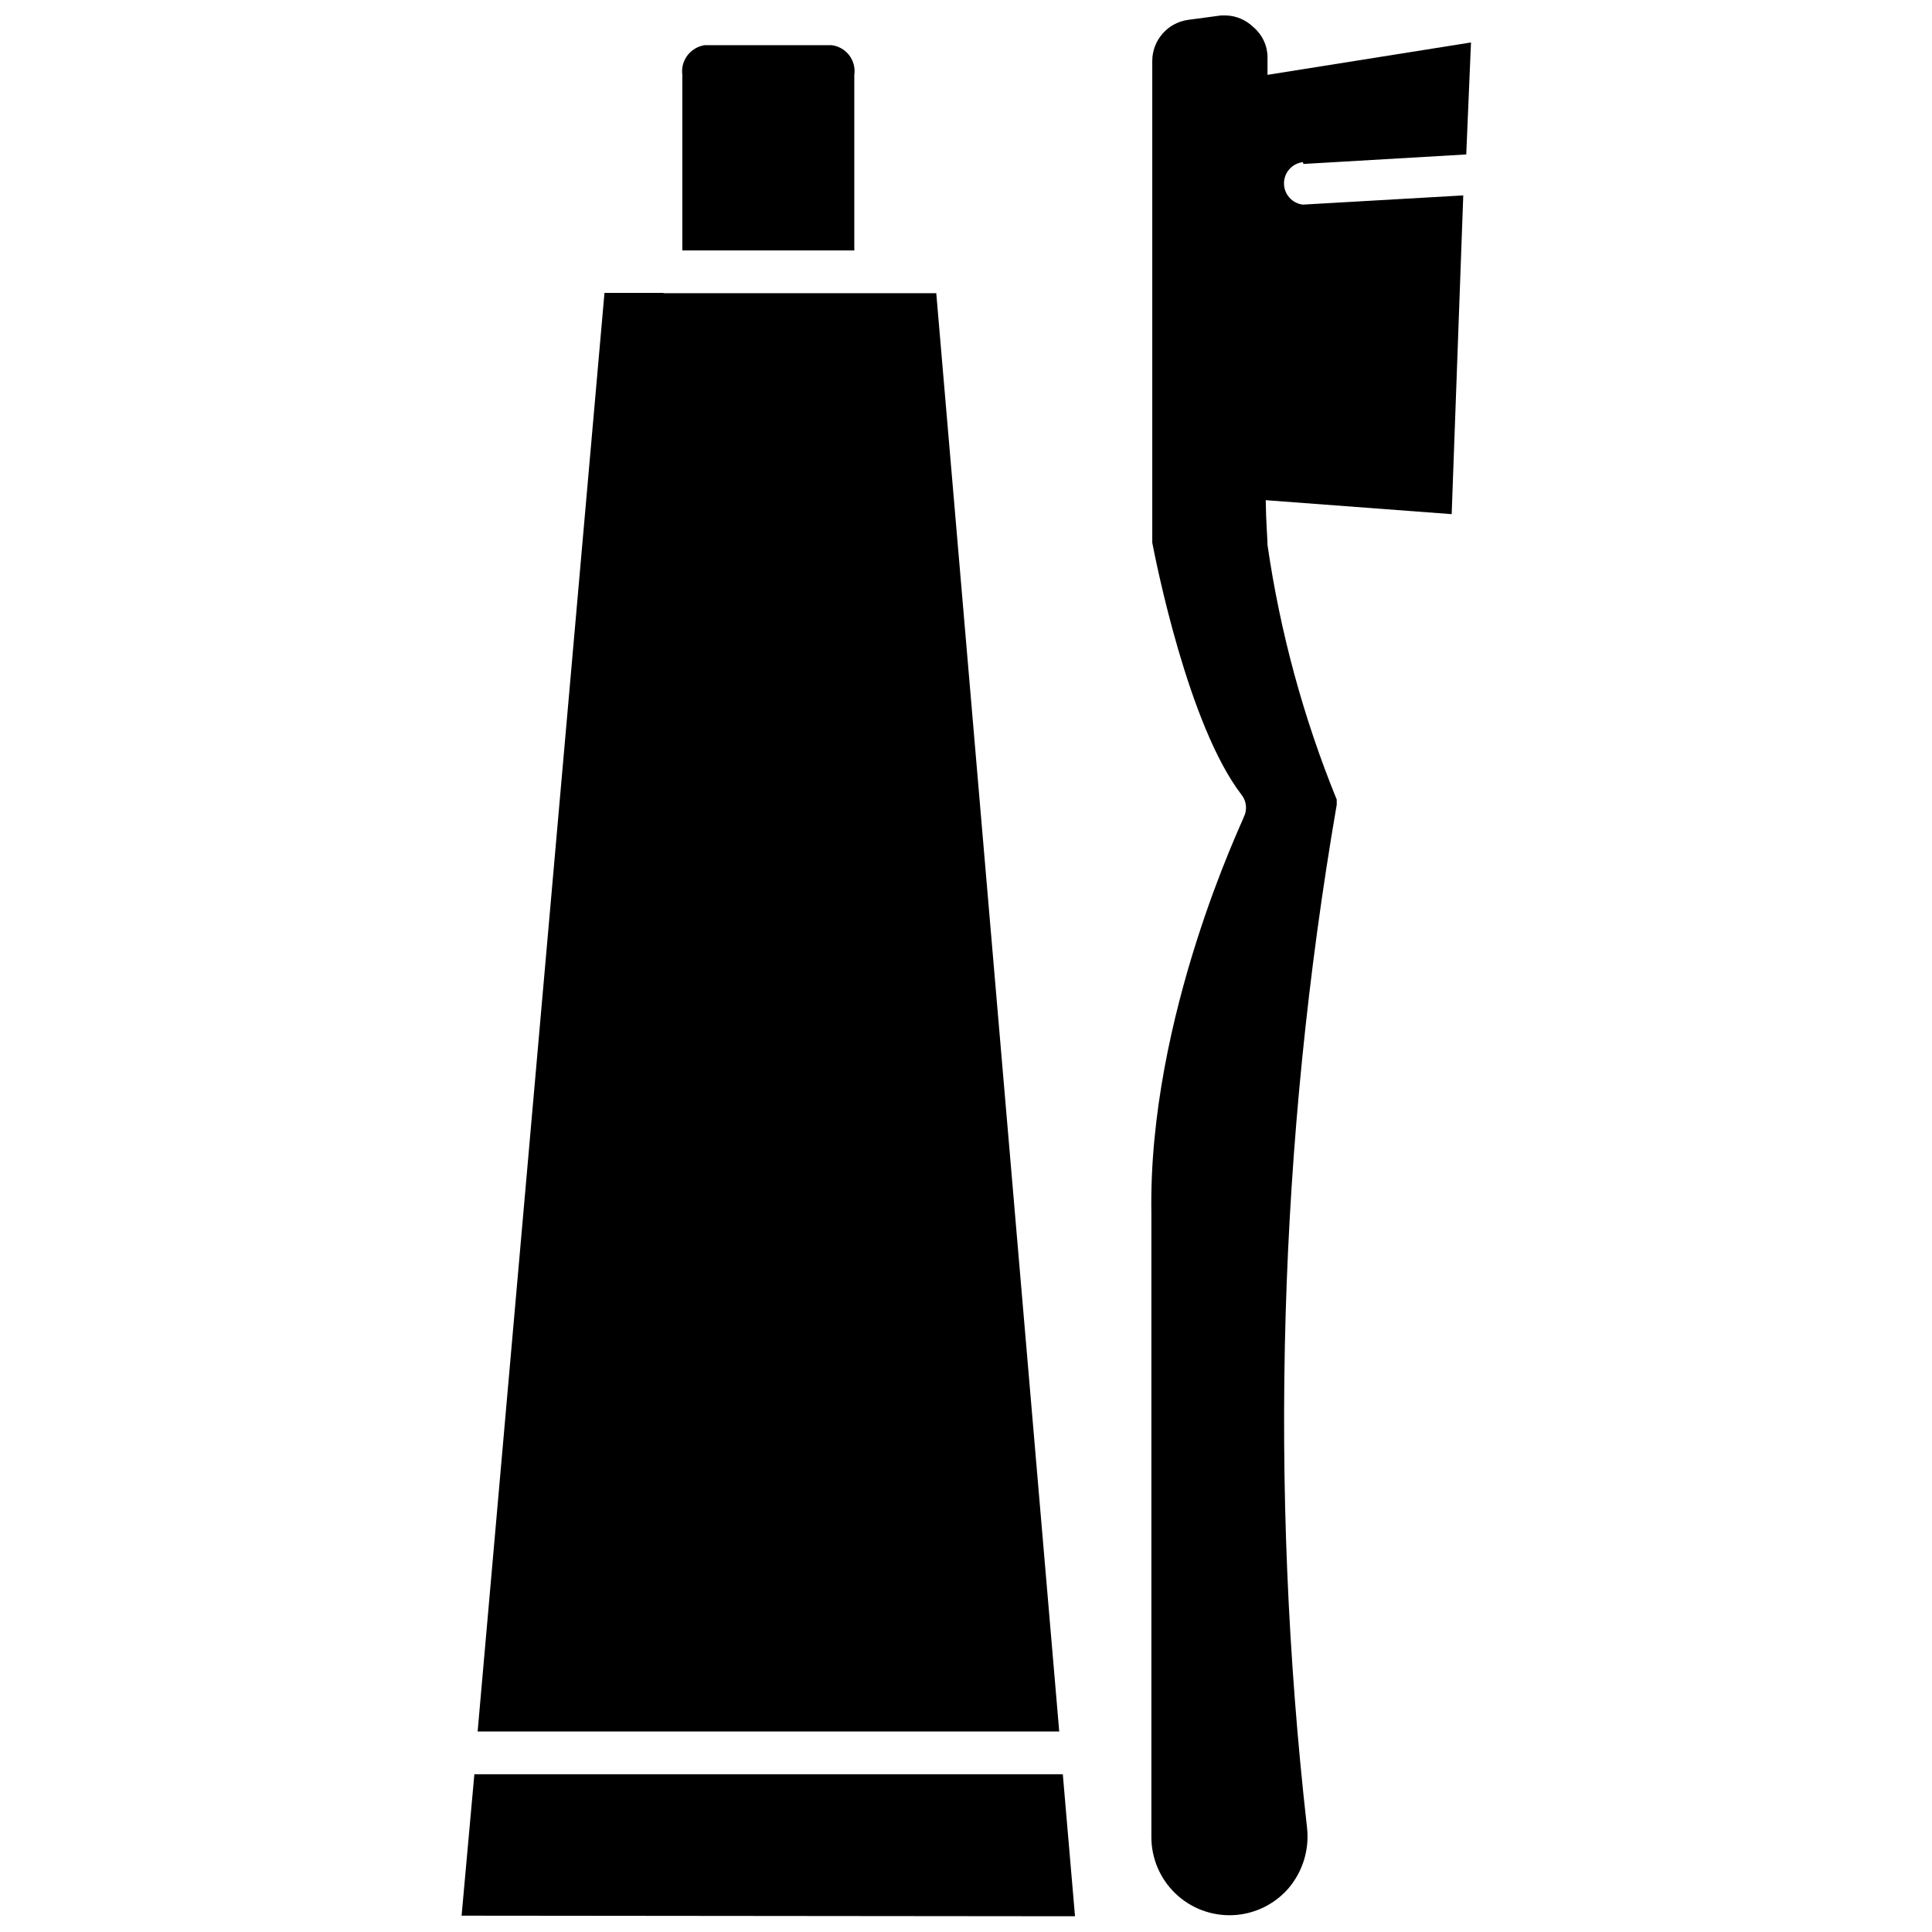
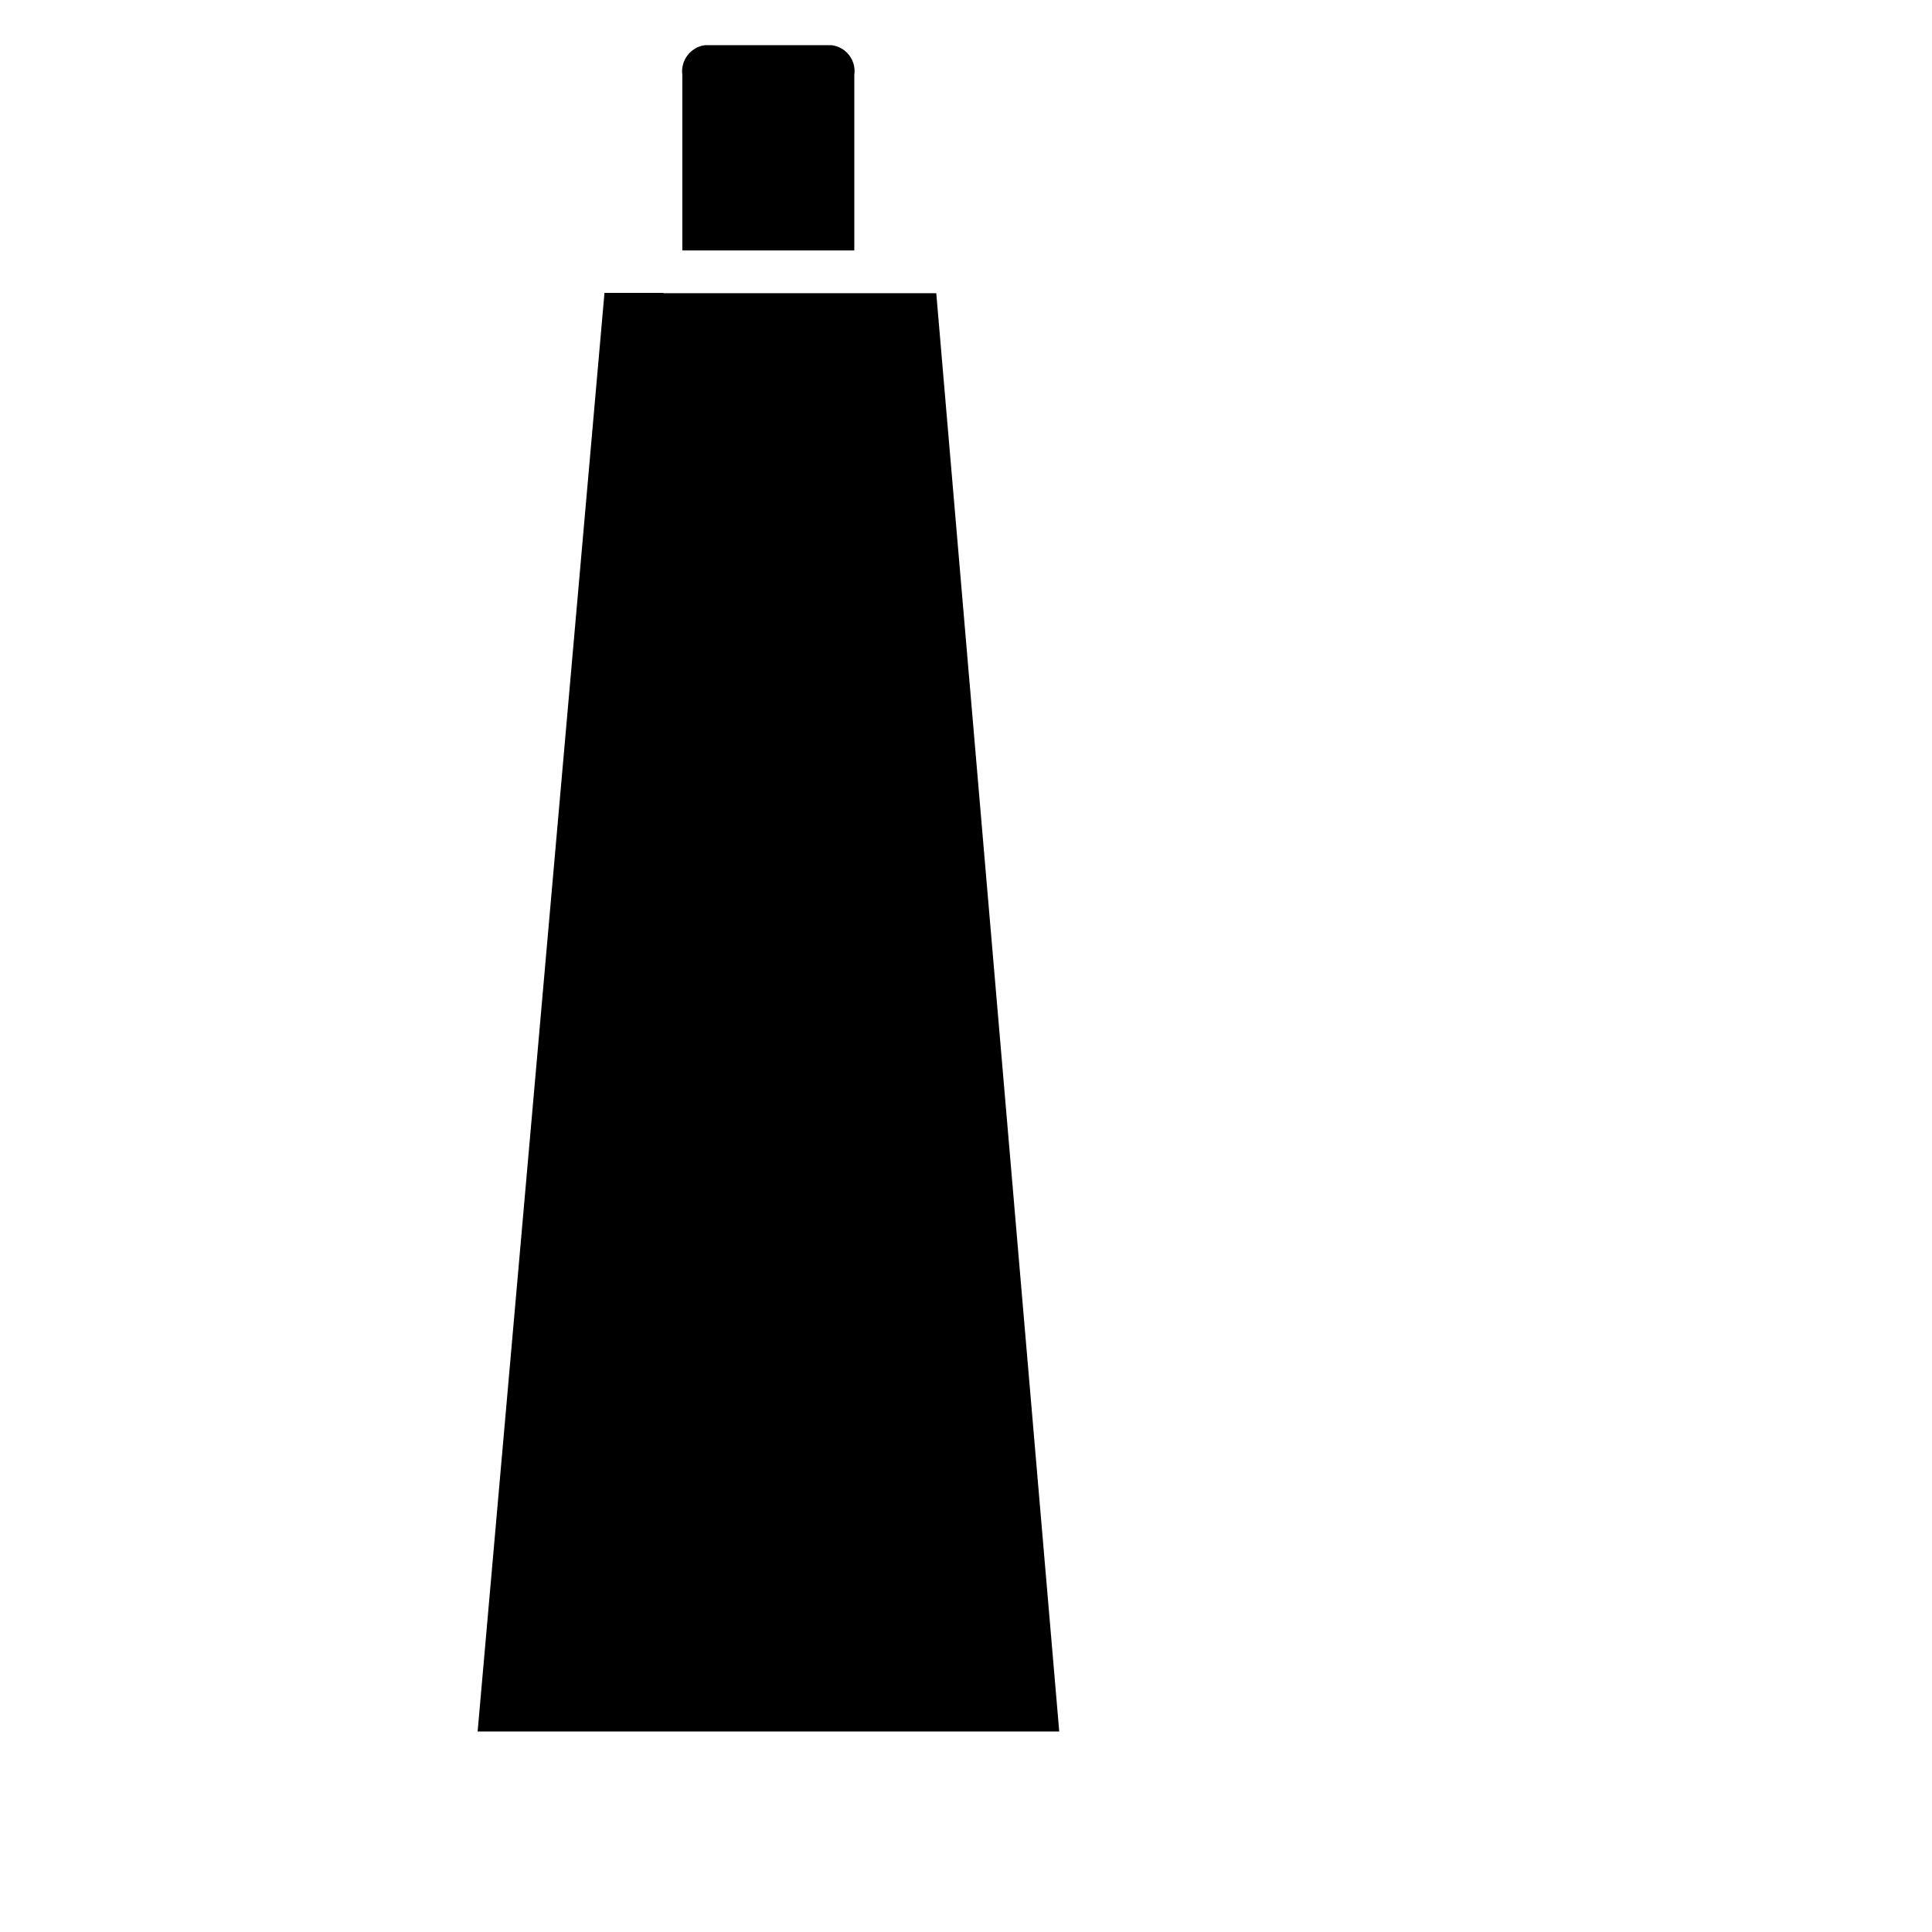
<svg xmlns="http://www.w3.org/2000/svg" width="800px" height="800px" version="1.1" viewBox="144 144 512 512">
  <defs>
    <clipPath id="b">
-       <path d="m266 614h163v37.902h-163z" />
-     </clipPath>
+       </clipPath>
    <clipPath id="a">
-       <path d="m449 148.09h85v503.81h-85z" />
-     </clipPath>
+       </clipPath>
  </defs>
  <g clip-path="url(#b)">
    <path d="m269.71 614.2-3.383 37.473 162.56 0.156-3.231-37.629z" />
  </g>
  <g clip-path="url(#a)">
-     <path d="m489.43 187.45 43.141-2.519 1.258-29.676-53.926 8.578v-4.801c-0.051-3.047-1.43-5.922-3.777-7.871-1.945-1.891-4.531-2.988-7.242-3.07h-1.258l-8.82 1.18c-5.402 0.781-9.422 5.402-9.445 10.863v127.68c0.945 4.879 9.523 48.414 23.617 66.754v0.004c1.375 1.691 1.621 4.039 0.629 5.981 0 0.551-25.348 52.664-24.48 104.93v165.31c-0.016 5.644 2.269 11.051 6.336 14.969 4.062 3.918 9.551 6.004 15.191 5.781 5.641-0.227 10.941-2.746 14.684-6.973 3.867-4.465 5.695-10.344 5.039-16.215-10.203-90.289-7.551-181.57 7.871-271.11v-1.34c-8.828-21.66-14.988-44.312-18.344-67.461 0-1.652-0.395-5.902-0.473-11.887l49.277 3.699 3.07-84.469-42.508 2.441c-2.852-0.336-5-2.758-5-5.629s2.148-5.289 5-5.629z" />
-   </g>
+     </g>
  <path d="m392.12 221.7h-72.266v-0.078h-15.664l-33.613 381.24h154.13z" />
  <path d="m370.4 163.84c0.27-1.852-0.223-3.731-1.367-5.215-1.141-1.484-2.832-2.441-4.691-2.656h-33.535c-3.824 0.531-6.496 4.051-5.984 7.871v46.527h45.578z" />
</svg>